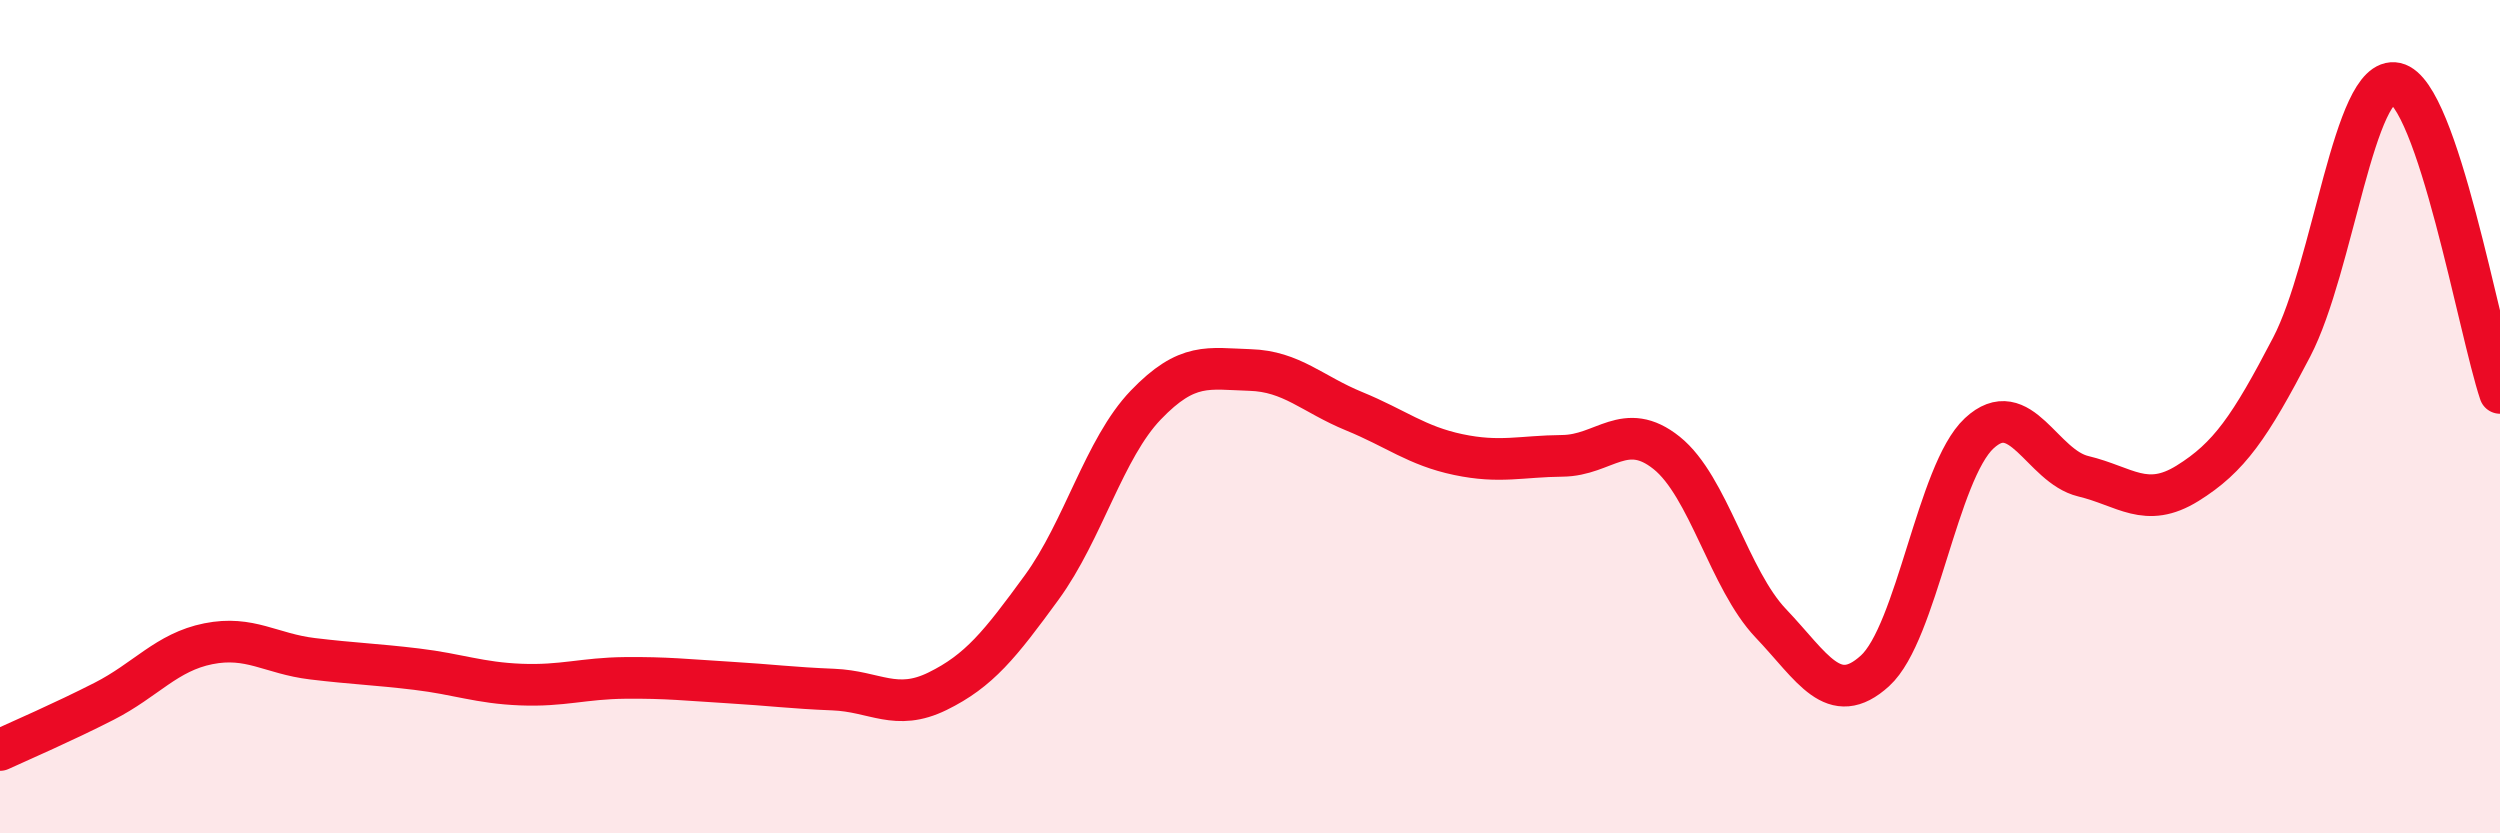
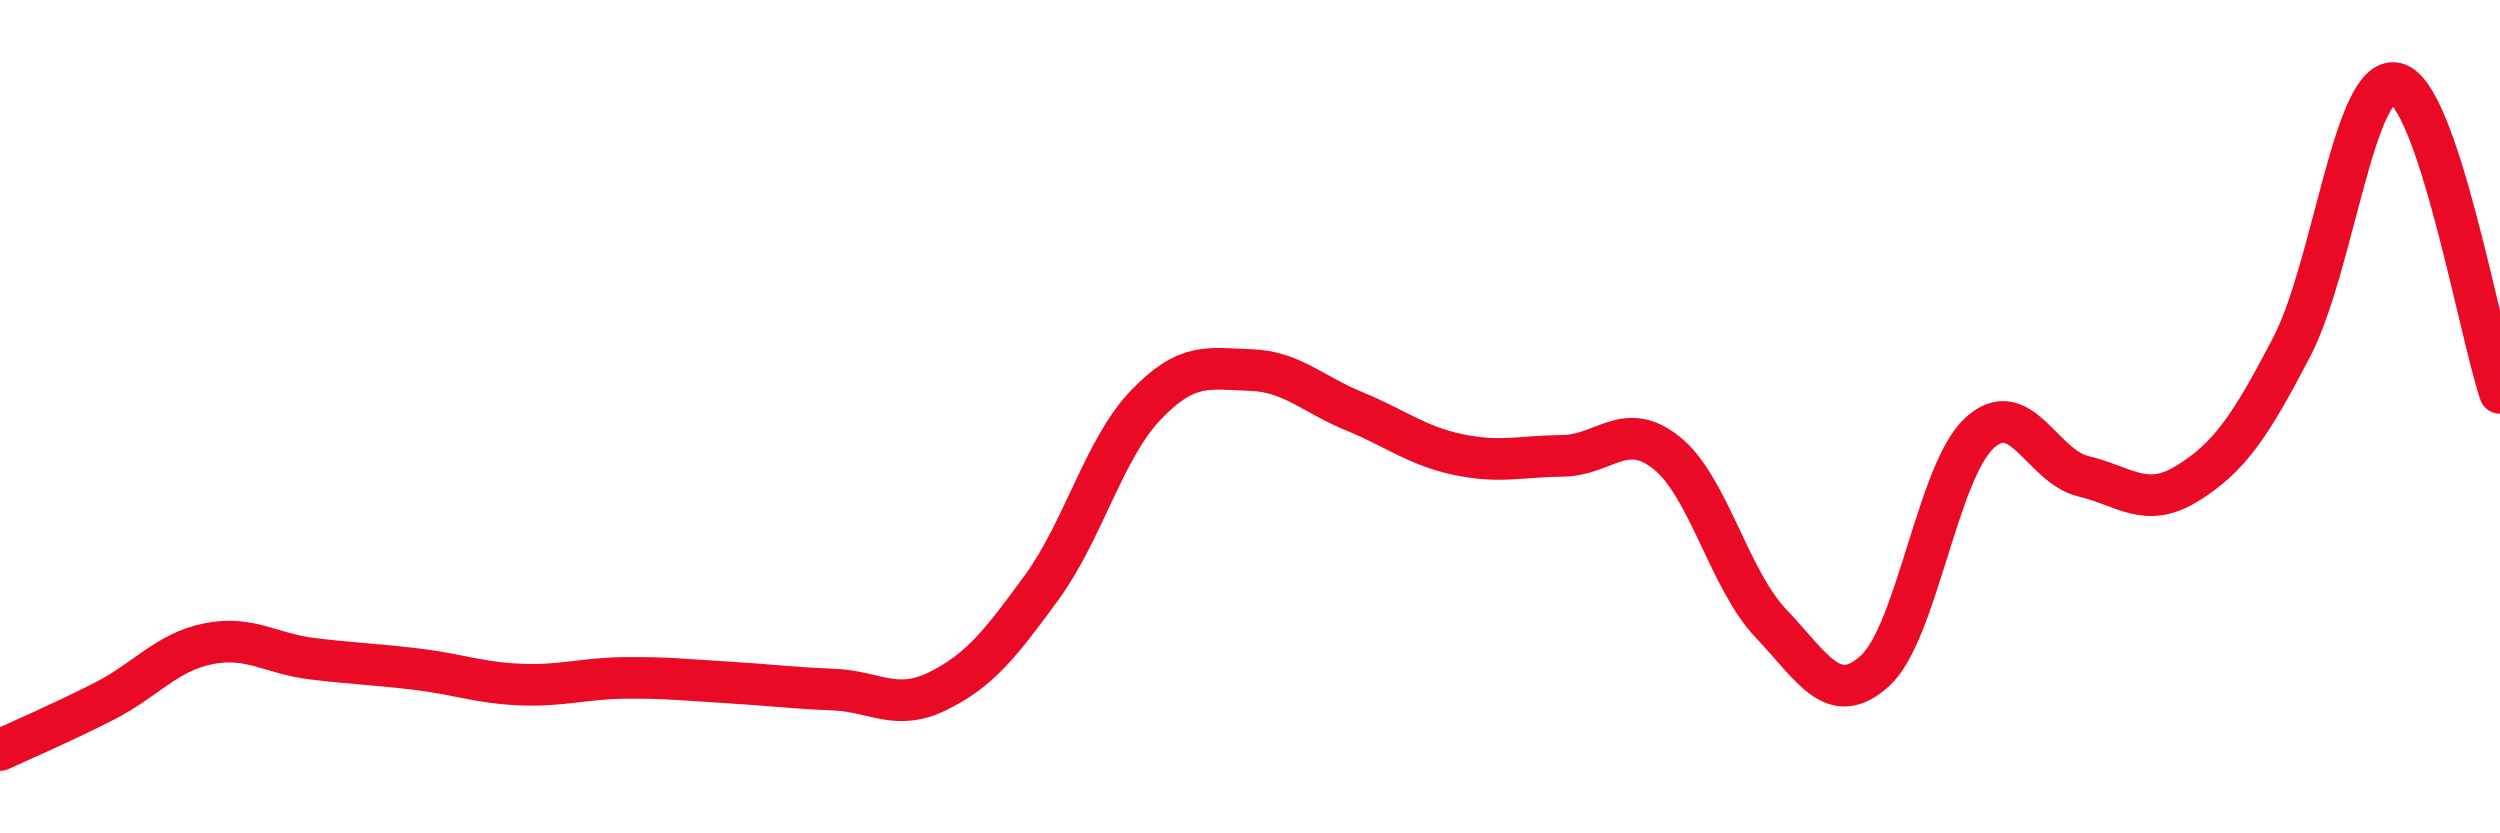
<svg xmlns="http://www.w3.org/2000/svg" width="60" height="20" viewBox="0 0 60 20">
-   <path d="M 0,18 C 0.5,17.77 1.5,17.34 2.5,16.83 C 3.5,16.32 4,15.65 5,15.45 C 6,15.25 6.5,15.69 7.5,15.81 C 8.5,15.93 9,15.94 10,16.06 C 11,16.18 11.5,16.39 12.5,16.43 C 13.5,16.47 14,16.28 15,16.27 C 16,16.26 16.5,16.32 17.5,16.38 C 18.5,16.44 19,16.51 20,16.55 C 21,16.59 21.5,17.08 22.5,16.59 C 23.5,16.1 24,15.47 25,14.1 C 26,12.73 26.5,10.76 27.5,9.72 C 28.5,8.68 29,8.85 30,8.88 C 31,8.91 31.5,9.46 32.5,9.87 C 33.5,10.28 34,10.7 35,10.91 C 36,11.12 36.5,10.95 37.5,10.94 C 38.5,10.93 39,10.07 40,10.87 C 41,11.67 41.5,13.91 42.5,14.96 C 43.5,16.01 44,17.01 45,16.1 C 46,15.19 46.5,11.33 47.5,10.4 C 48.5,9.47 49,11.19 50,11.43 C 51,11.67 51.5,12.22 52.5,11.6 C 53.5,10.98 54,10.25 55,8.33 C 56,6.41 56.5,1.78 57.5,2 C 58.5,2.22 59.5,7.94 60,9.43L60 20L0 20Z" fill="#EB0A25" opacity="0.1" stroke-linecap="round" stroke-linejoin="round" />
  <path d="M 0,18 C 0.5,17.77 1.5,17.34 2.5,16.83 C 3.5,16.32 4,15.65 5,15.45 C 6,15.25 6.5,15.69 7.5,15.81 C 8.5,15.93 9,15.94 10,16.06 C 11,16.18 11.5,16.39 12.5,16.43 C 13.5,16.47 14,16.28 15,16.27 C 16,16.26 16.5,16.32 17.5,16.38 C 18.5,16.44 19,16.51 20,16.55 C 21,16.59 21.5,17.08 22.5,16.59 C 23.5,16.1 24,15.47 25,14.1 C 26,12.73 26.5,10.76 27.5,9.72 C 28.5,8.68 29,8.85 30,8.88 C 31,8.91 31.5,9.46 32.5,9.87 C 33.5,10.28 34,10.7 35,10.91 C 36,11.12 36.5,10.95 37.5,10.94 C 38.5,10.93 39,10.07 40,10.87 C 41,11.67 41.5,13.91 42.5,14.96 C 43.5,16.01 44,17.01 45,16.1 C 46,15.19 46.5,11.33 47.5,10.4 C 48.5,9.47 49,11.19 50,11.43 C 51,11.67 51.5,12.22 52.5,11.6 C 53.5,10.98 54,10.25 55,8.33 C 56,6.41 56.5,1.78 57.5,2 C 58.5,2.22 59.5,7.94 60,9.43" stroke="#EB0A25" stroke-width="1" fill="none" stroke-linecap="round" stroke-linejoin="round" />
</svg>